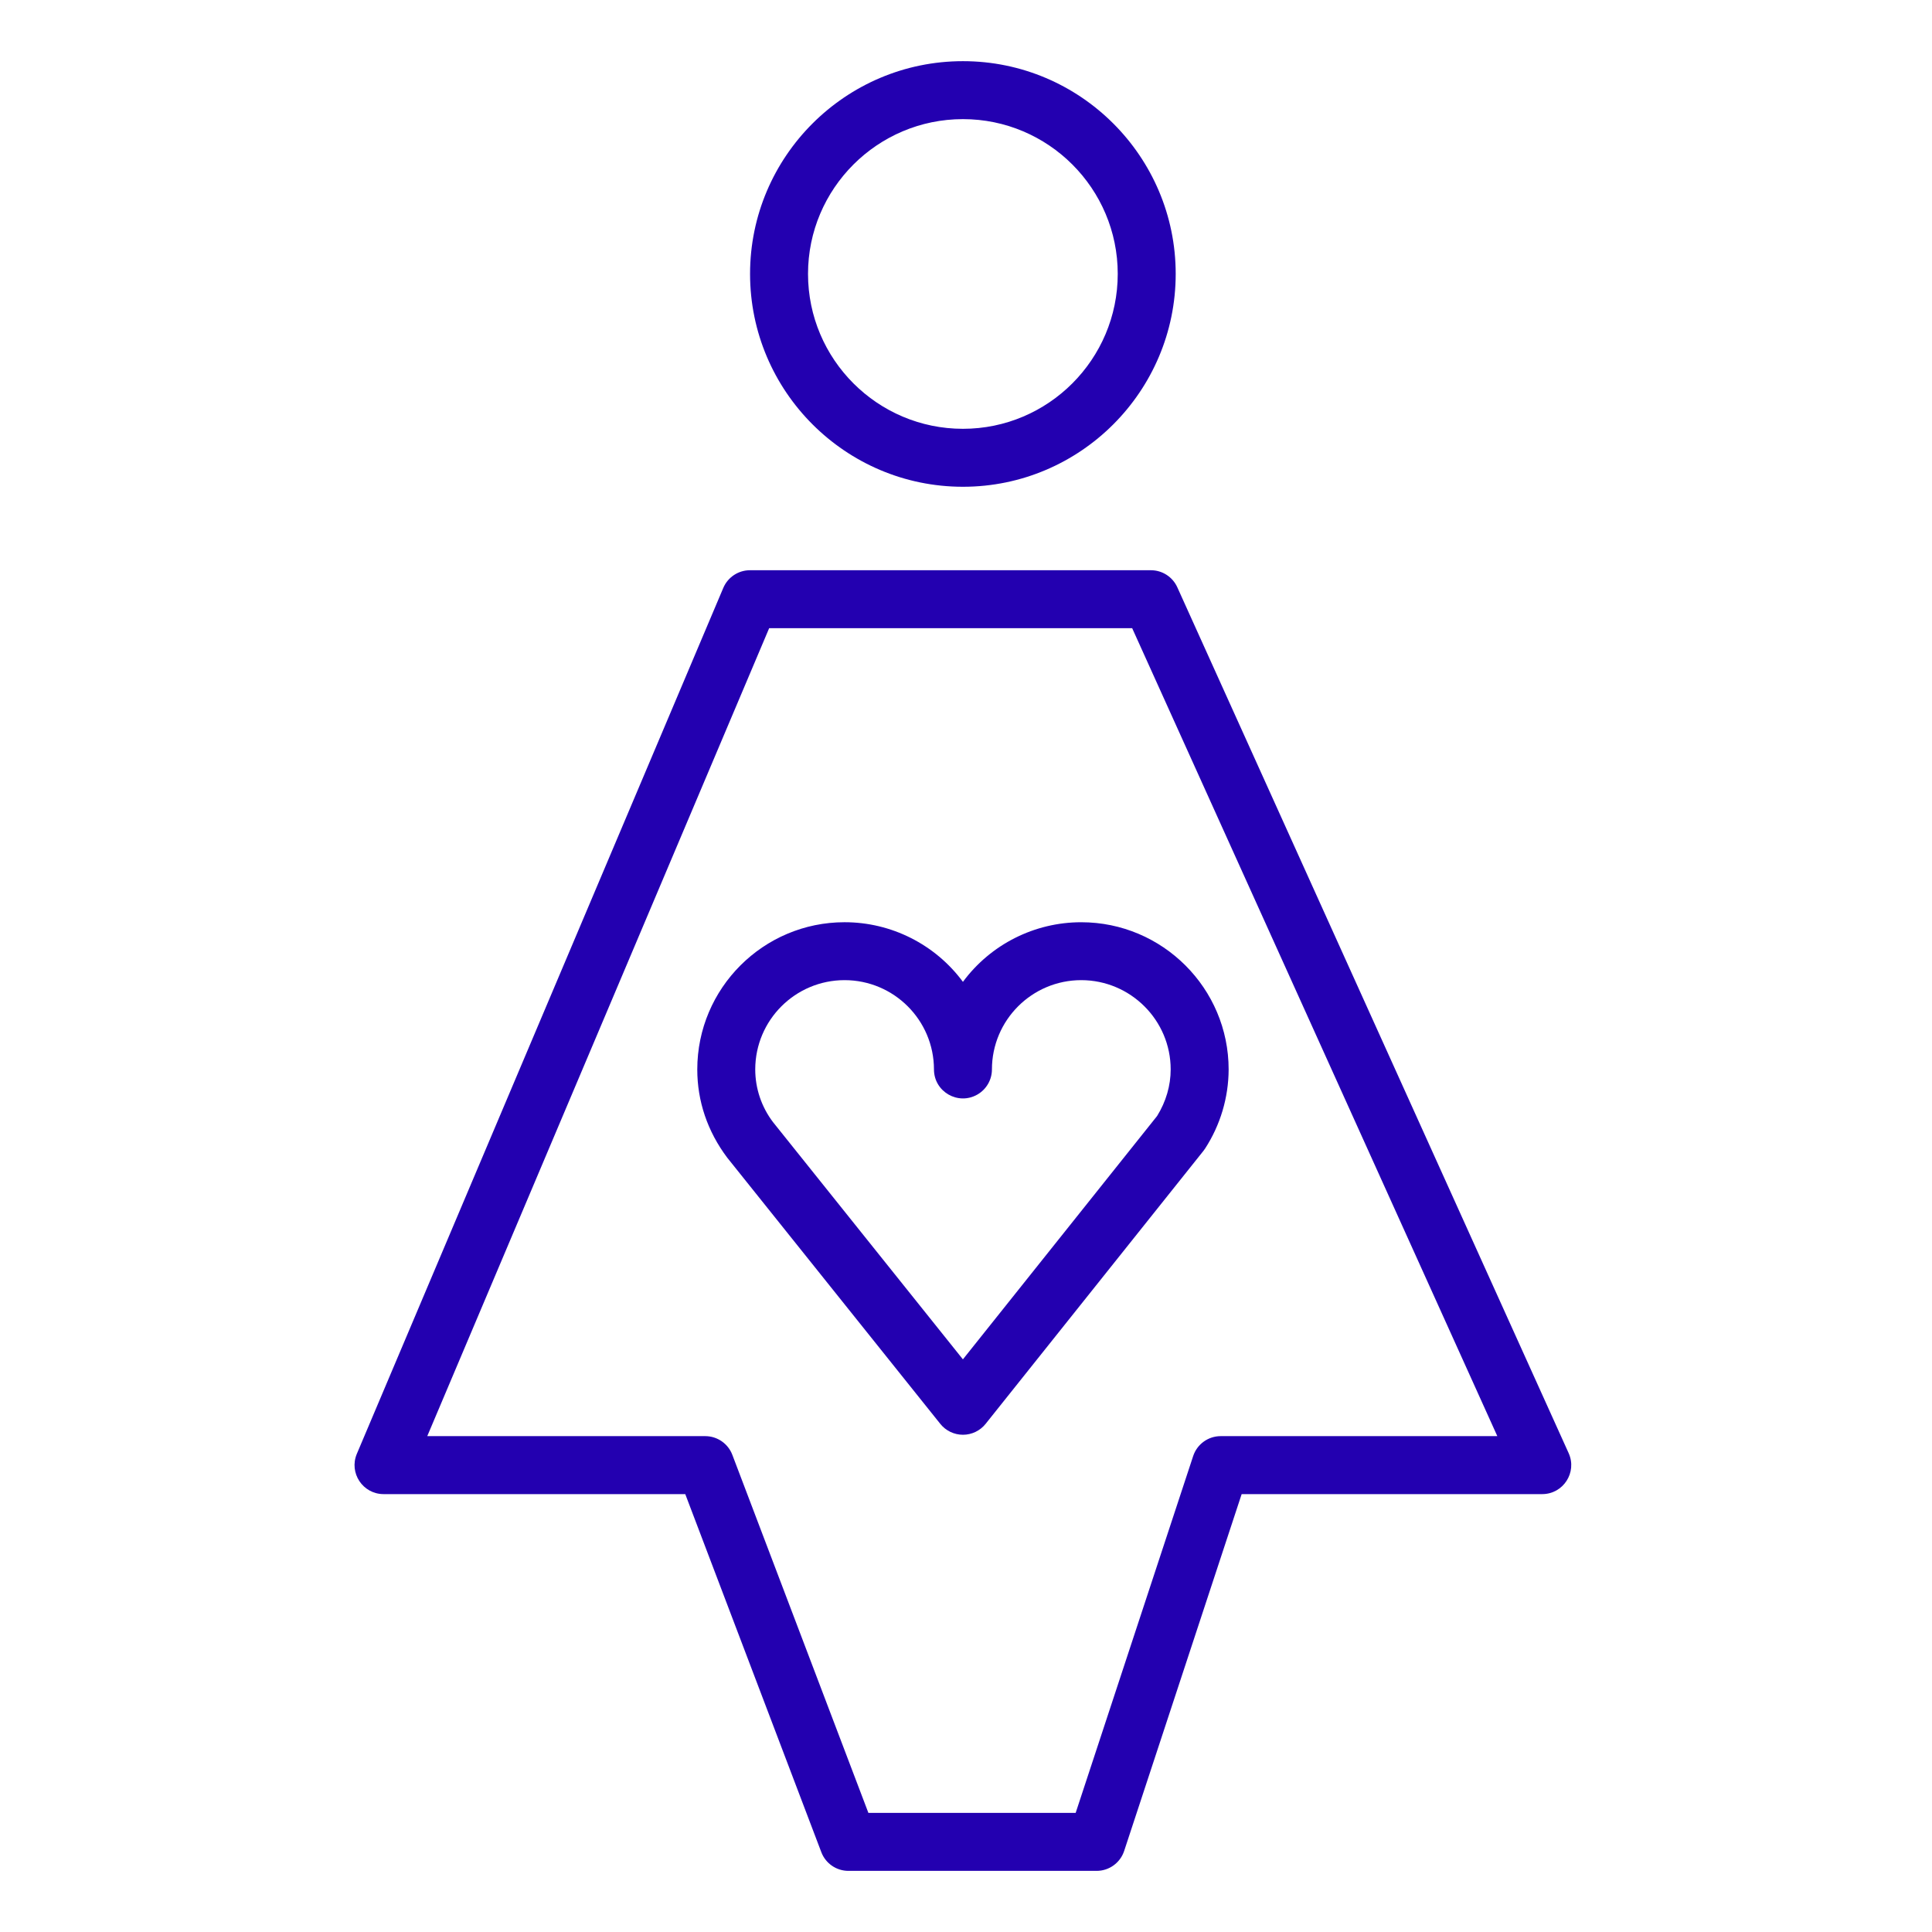
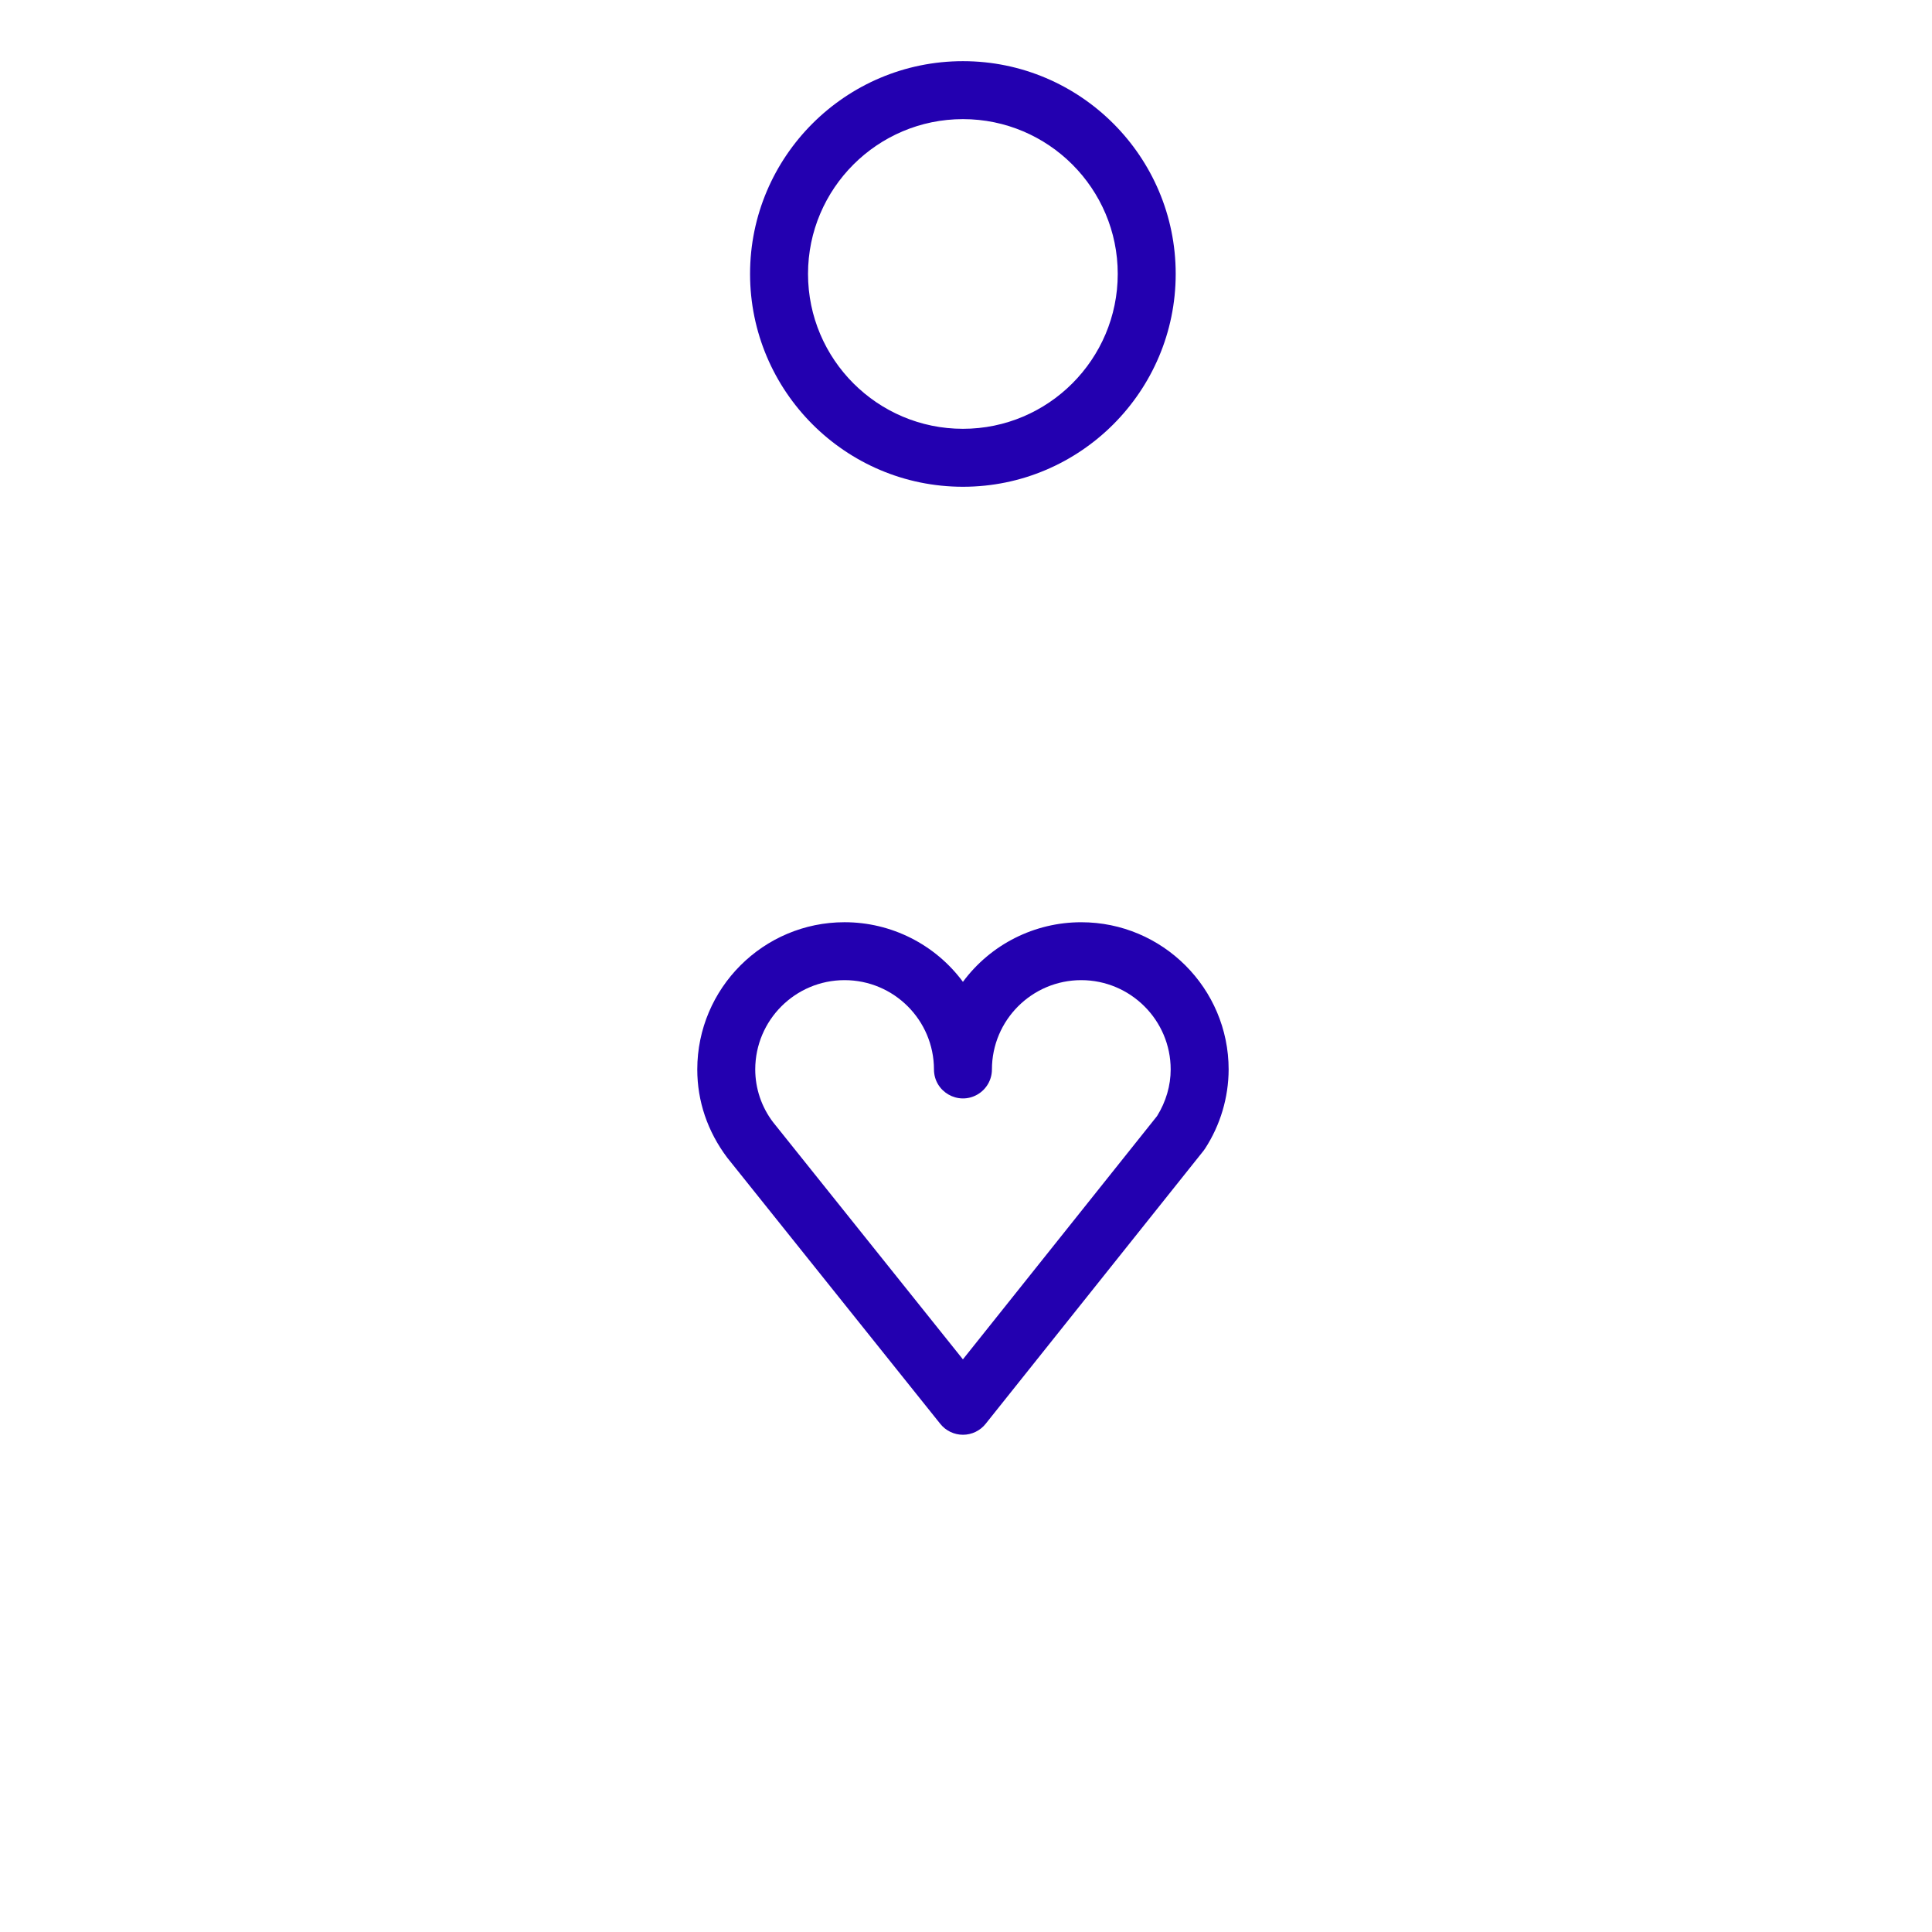
<svg xmlns="http://www.w3.org/2000/svg" viewBox="1950 2450 100 100" width="100" height="100" data-guides="{&quot;vertical&quot;:[],&quot;horizontal&quot;:[]}">
  <path fill="#2300b0" stroke="none" fill-opacity="1" stroke-width="1" stroke-opacity="1" color="rgb(51, 51, 51)" fill-rule="evenodd" font-size-adjust="none" font-family="&quot;Helvetica Neue&quot;, Helvetica, Arial, sans-serif" font-size="14px" id="tSvg132e81eab24" title="Path 16" d="M 1999.841 2500.82 C 1998.403 2498.878 1996.13 2497.733 1993.714 2497.734C 1989.511 2497.734 1986.091 2501.152 1986.091 2505.355C 1986.091 2506.991 1986.616 2508.557 1987.641 2509.921C 1991.318 2514.514 1994.994 2519.108 1998.671 2523.701C 1998.955 2524.056 1999.387 2524.263 1999.842 2524.263C 1999.842 2524.263 1999.843 2524.263 1999.843 2524.263C 2000.299 2524.263 2000.73 2524.055 2001.015 2523.699C 2004.772 2518.99 2008.53 2514.281 2012.287 2509.572C 2012.319 2509.532 2012.349 2509.49 2012.377 2509.447C 2013.166 2508.228 2013.589 2506.808 2013.594 2505.356C 2013.594 2501.154 2010.171 2497.735 2005.964 2497.735C 2003.549 2497.734 2001.277 2498.879 1999.841 2500.82ZM 2010.594 2505.354 C 2010.594 2506.191 2010.351 2507.023 2009.891 2507.764C 2006.541 2511.963 2003.19 2516.161 1999.84 2520.36C 1996.564 2516.267 1993.288 2512.175 1990.012 2508.082C 1989.415 2507.297 1989.092 2506.339 1989.091 2505.353C 1989.094 2502.801 1991.162 2500.734 1993.714 2500.732C 1996.267 2500.733 1998.337 2502.8 1998.342 2505.353C 1998.342 2506.508 1999.592 2507.229 2000.592 2506.652C 2001.056 2506.384 2001.342 2505.889 2001.342 2505.353C 2001.345 2502.802 2003.413 2500.734 2005.964 2500.732C 2008.517 2500.734 2010.594 2502.806 2010.594 2505.354ZM 1999.842 2475.195 C 2005.914 2475.195 2010.854 2470.252 2010.854 2464.176C 2010.854 2458.105 2005.915 2453.166 1999.842 2453.166C 1993.767 2453.166 1988.823 2458.105 1988.823 2464.176C 1988.824 2470.252 1993.767 2475.195 1999.842 2475.195ZM 1999.842 2456.166 C 2004.26 2456.166 2007.854 2459.759 2007.854 2464.176C 2007.854 2468.598 2004.26 2472.195 1999.842 2472.195C 1995.42 2472.195 1991.823 2468.598 1991.823 2464.176C 1991.824 2459.759 1995.42 2456.166 1999.842 2456.166Z" />
-   <path fill="#2300b0" stroke="none" fill-opacity="1" stroke-width="1" stroke-opacity="1" color="rgb(51, 51, 51)" fill-rule="evenodd" font-size-adjust="none" font-family="&quot;Helvetica Neue&quot;, Helvetica, Arial, sans-serif" font-size="14px" id="tSvg158ae1fe345" title="Path 17" d="M 2031.194 2525.216 C 2024.442 2510.276 2017.689 2495.337 2010.937 2480.397C 2010.694 2479.86 2010.159 2479.515 2009.57 2479.515C 2002.653 2479.515 1995.736 2479.515 1988.819 2479.515C 1988.216 2479.515 1987.672 2479.876 1987.437 2480.431C 1981.115 2495.371 1974.792 2510.31 1968.47 2525.25C 1968.053 2526.239 1968.779 2527.333 1969.852 2527.335C 1975.058 2527.335 1980.263 2527.335 1985.469 2527.335C 1987.817 2533.513 1990.164 2539.691 1992.512 2545.869C 1992.733 2546.451 1993.291 2546.836 1993.914 2546.836C 1998.196 2546.836 2002.479 2546.836 2006.761 2546.836C 2007.408 2546.836 2007.983 2546.42 2008.186 2545.805C 2010.213 2539.648 2012.241 2533.492 2014.268 2527.335C 2019.454 2527.335 2024.641 2527.335 2029.827 2527.335C 2030.916 2527.333 2031.641 2526.209 2031.194 2525.216ZM 2013.183 2524.334 C 2012.536 2524.334 2011.961 2524.75 2011.758 2525.365C 2009.731 2531.522 2007.703 2537.678 2005.676 2543.835C 2002.1 2543.835 1998.524 2543.835 1994.948 2543.835C 1992.6 2537.657 1990.253 2531.479 1987.905 2525.301C 1987.684 2524.719 1987.126 2524.334 1986.503 2524.334C 1981.707 2524.334 1976.911 2524.334 1972.115 2524.334C 1978.014 2510.394 1983.913 2496.454 1989.812 2482.514C 1996.075 2482.514 2002.338 2482.514 2008.601 2482.514C 2014.901 2496.454 2021.201 2510.394 2027.501 2524.334C 2022.728 2524.334 2017.956 2524.334 2013.183 2524.334Z" />
  <defs />
</svg>